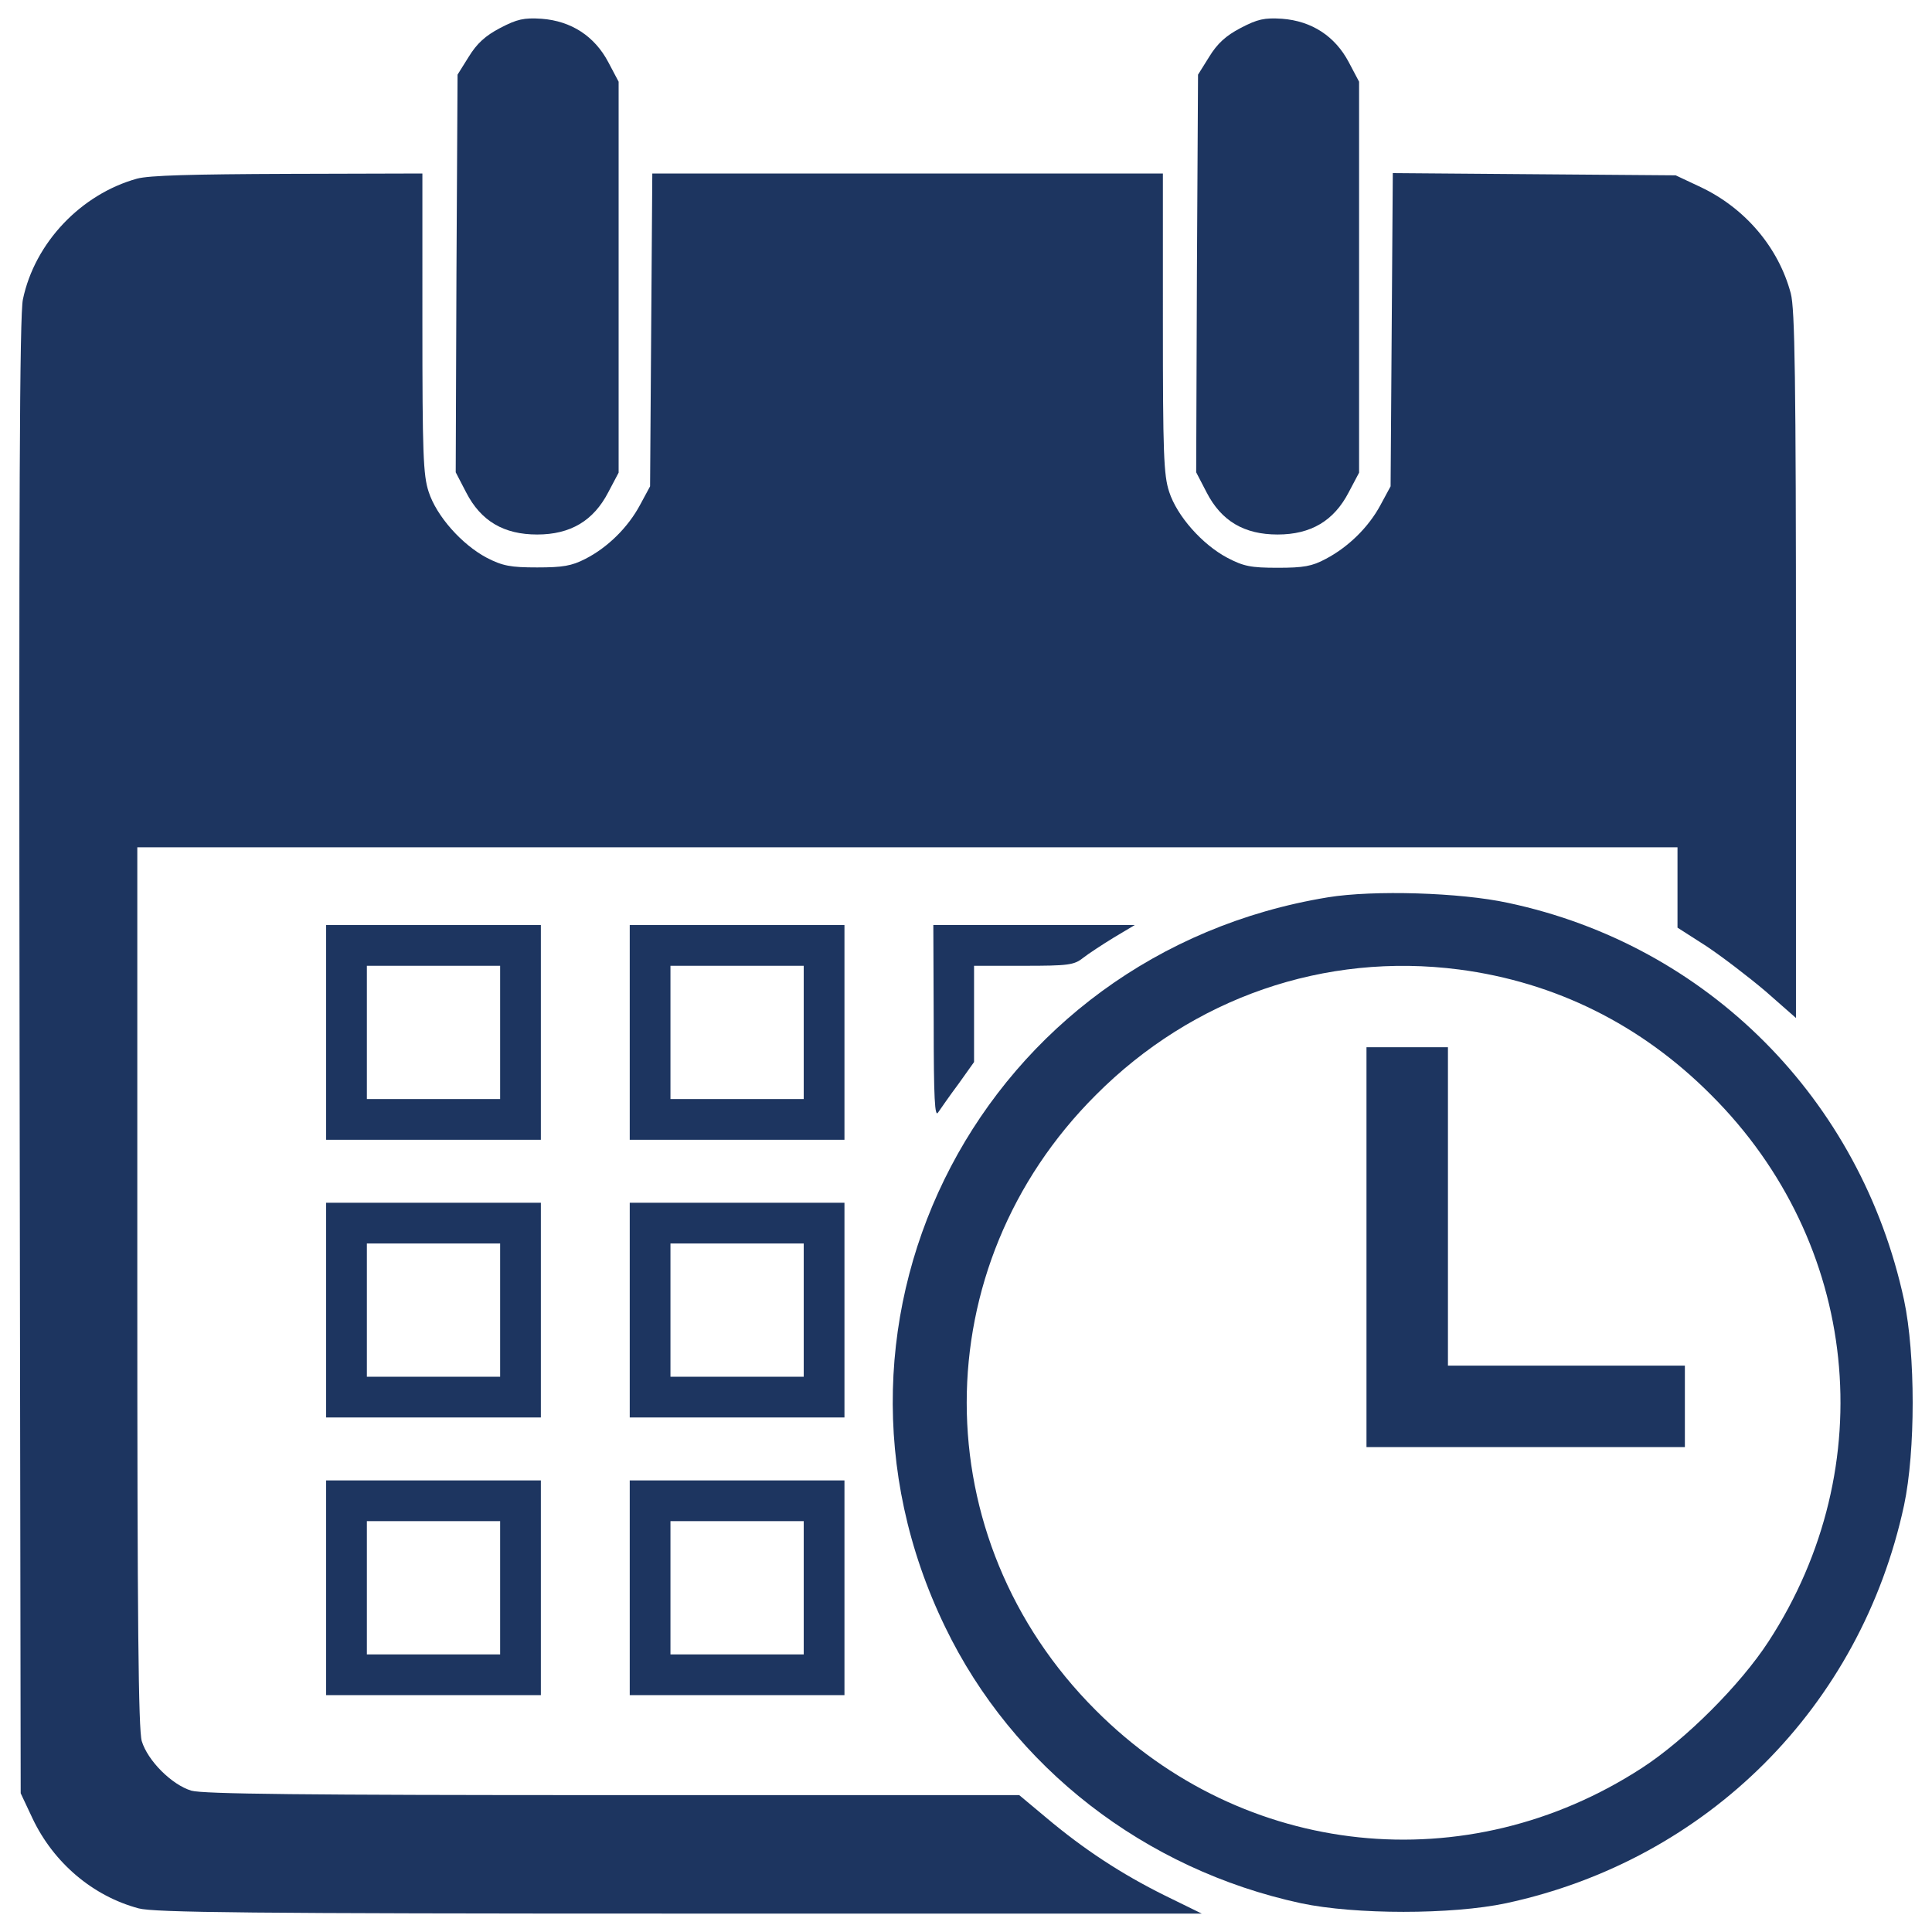
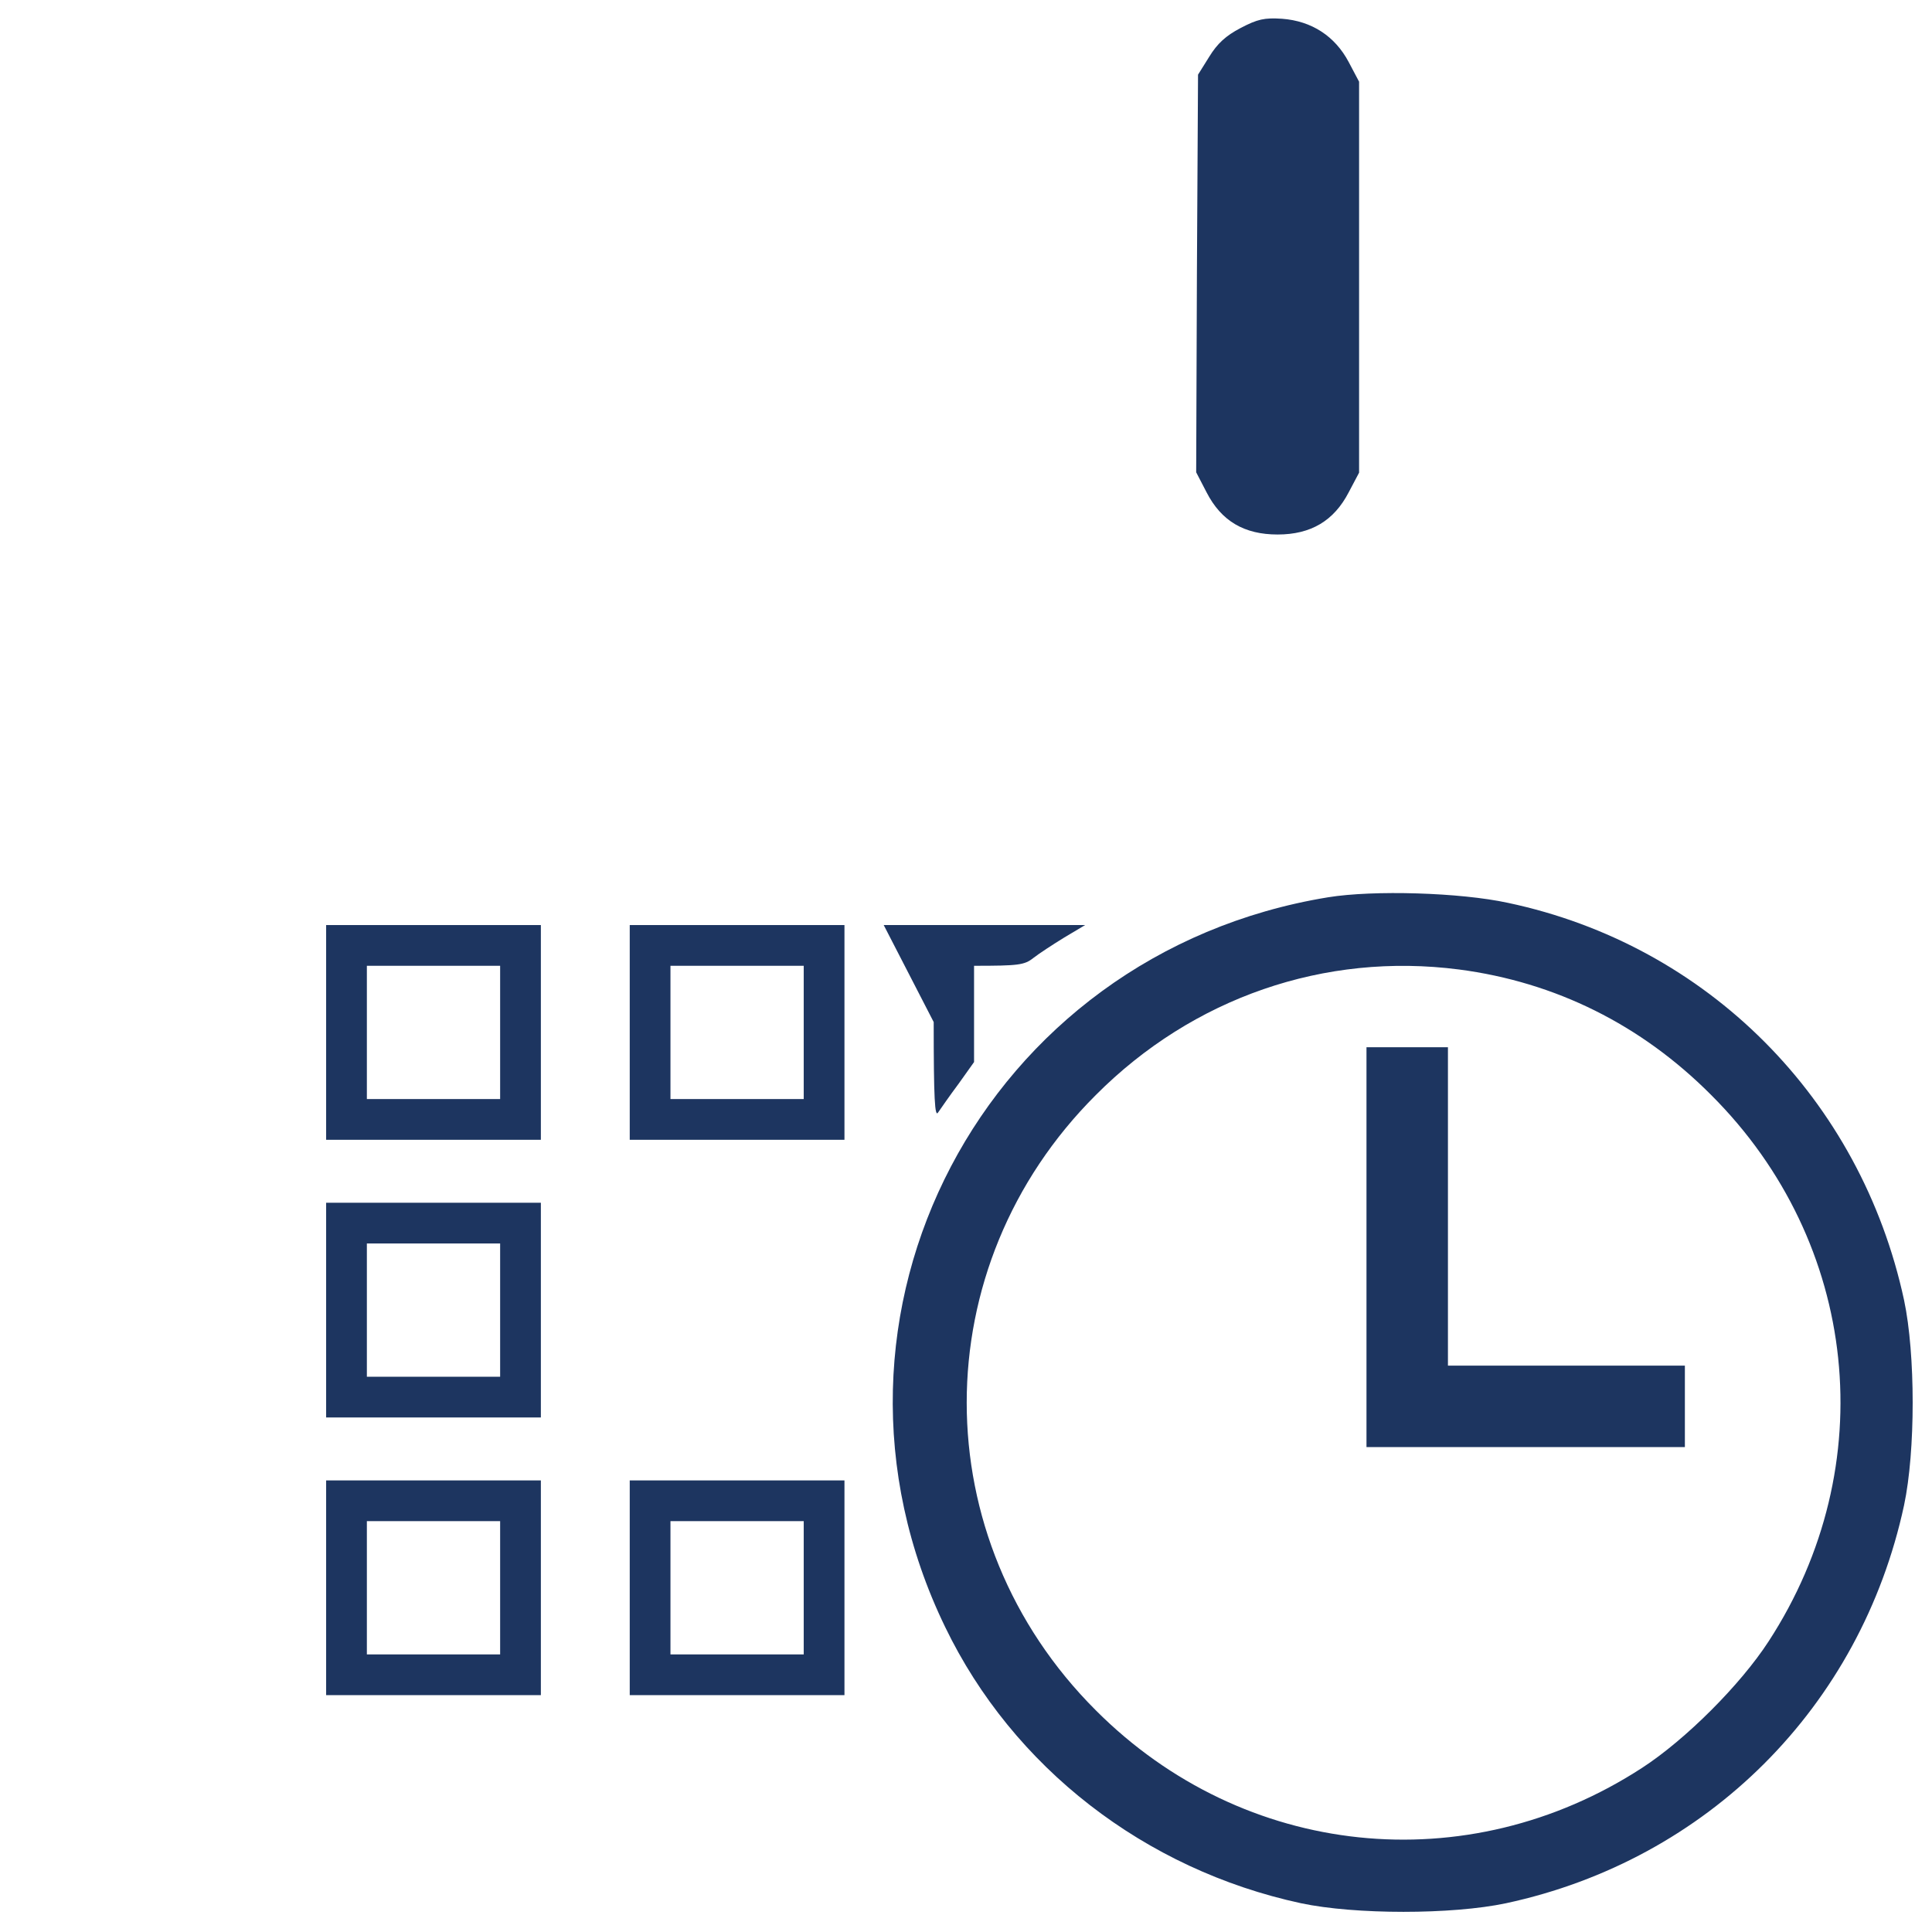
<svg xmlns="http://www.w3.org/2000/svg" version="1.1" id="layer_1" x="0px" y="0px" viewBox="0 0 1000 1000" style="enable-background:new 0 0 1000 1000;" xml:space="preserve">
  <style type="text/css">
	.st0{fill:#1d3560;}
</style>
  <g>
    <g>
      <g transform="translate(0,512) scale(0.1,-0.1)">
-         <path class="st0" d="M2588.7,4975.1c-76.7-40.2-120.7-80.5-162.9-149.5l-57.5-92l-5.7-1029.1l-3.8-1029.1l53.7-103.5     c76.7-149.5,195.5-218.5,367.9-218.5s291.3,70.9,367.9,218.5l53.7,101.6v1011.8v1011.8l-53.7,101.6     c-70.9,134.1-191.6,212.7-344.9,224.2C2711.4,5028.8,2676.9,5021.1,2588.7,4975.1z" />
        <path class="st0" d="M6421.4,4975.1c-76.7-40.2-120.7-80.5-162.9-149.5l-57.5-92l-5.8-1029.1l-3.8-1029.1l53.7-103.5     c76.7-149.5,195.5-218.5,367.9-218.5c172.5,0,291.3,70.9,367.9,218.5l53.7,101.6v1011.8v1011.8l-53.7,101.6     c-70.9,134.1-191.6,212.7-344.9,224.2C6544.1,5028.8,6509.6,5021.1,6421.4,4975.1z" />
-         <path class="st0" d="M708.8,4195.2c-289.4-80.5-528.9-331.5-590.2-624.7c-17.2-78.6-21.1-1048.2-17.2-3918.9l5.7-3813.5     l61.3-130.3c109.2-230,312.4-402.4,550-465.7c80.5-21.1,573-26.8,2799.8-26.8h2702l-191.6,93.9     c-224.2,111.1-419.7,239.5-613.2,402.4l-139.9,116.9H3173.2c-1609.7,0-2121.4,5.8-2182.7,23c-101.6,30.6-226.1,155.2-256.8,256.8     c-17.3,61.3-23,609.4-23,2353.3V734.3h3986h3986v-207V318.5l149.5-95.8c80.5-53.7,218.5-159.1,306.6-233.8l157.1-138v1826.3     c0,1485.2-5.7,1845.4-26.8,1924c-63.2,237.6-235.7,440.8-465.6,550l-130.3,61.3l-732.1,5.7l-732,5.8l-5.7-810.6l-5.7-810.6     l-51.8-95.8c-61.3-115-166.7-218.5-283.6-279.8c-70.9-38.3-115-46-249.1-46c-139.9,0-176.3,7.7-260.6,51.7     c-130.3,69-260.6,216.5-300.9,341.1c-28.7,86.2-32.6,201.2-32.6,873.8V4222H4696.7H3376.3l-5.8-808.7l-5.7-810.6l-51.7-95.8     c-61.3-115-166.7-220.4-283.6-279.8c-70.9-36.4-116.9-44.1-249.1-44.1c-138,0-178.2,7.7-260.6,49.8     c-130.3,69-260.6,216.5-300.9,341.1c-28.7,86.2-32.6,201.2-32.6,873.8V4222l-693.7-1.9C994.4,4218.2,772.1,4212.4,708.8,4195.2z" />
        <path class="st0" d="M6873.7,475.6C5093.4,184.3,4110.3-1689.8,4892.2-3301.5c350.7-726.3,1032.9-1255.2,1841.6-1429.6     c279.8-59.4,781.8-59.4,1061.6,0c1042.5,224.2,1835.8,1017.6,2060,2060c59.4,279.8,59.4,781.9,0,1061.7     C9631.2-568.8,8837.9,228.4,7805,446.9C7557.8,500.5,7109.4,513.9,6873.7,475.6z M7552,101.9c498.2-65.1,942.8-285.5,1305-649.6     c766.5-764.6,887.3-1922.1,297-2828.5c-145.6-224.2-429.3-507.8-653.5-653.5c-906.4-590.2-2063.9-469.5-2828.5,297     c-891.1,889.2-891.1,2295.8,0,3184.9C6174.2-43.7,6856.4,192,7552,101.9z" />
        <path class="st0" d="M7072.9-1335.3v-1034.8h824h824v210.8v210.8h-613.2h-613.2v824v824h-210.8h-210.8L7072.9-1335.3     L7072.9-1335.3z" />
        <path class="st0" d="M1688.1-223.8v-555.7h555.7h555.7v555.7v555.7h-555.7h-555.7L1688.1-223.8L1688.1-223.8z M2588.7-223.8     v-344.9h-344.9h-344.9v344.9v344.9h344.9h344.9V-223.8z" />
        <path class="st0" d="M3259.5-223.8v-555.7h555.7h555.7v555.7v555.7h-555.7h-555.7V-223.8z M4160.1-223.8v-344.9h-344.9h-344.9     v344.9v344.9h344.9h344.9V-223.8z" />
-         <path class="st0" d="M4832.8-170.2c0-398.6,5.7-496.3,23-467.6c13.4,19.2,59.4,86.2,105.4,147.6l80.5,113V-128v249.1h256.8     c230,0,260.6,3.8,306.6,40.2c26.8,21.1,99.6,69,159.1,105.4l109.2,65.2h-521.2h-521.3L4832.8-170.2z" />
+         <path class="st0" d="M4832.8-170.2c0-398.6,5.7-496.3,23-467.6c13.4,19.2,59.4,86.2,105.4,147.6l80.5,113V-128v249.1c230,0,260.6,3.8,306.6,40.2c26.8,21.1,99.6,69,159.1,105.4l109.2,65.2h-521.2h-521.3L4832.8-170.2z" />
        <path class="st0" d="M1688.1-1661.1v-555.7h555.7h555.7v555.7v555.7h-555.7h-555.7L1688.1-1661.1L1688.1-1661.1z M2588.7-1661.1     V-2006h-344.9h-344.9v344.9v344.9h344.9h344.9V-1661.1z" />
-         <path class="st0" d="M3259.5-1661.1v-555.7h555.7h555.7v555.7v555.7h-555.7h-555.7V-1661.1z M4160.1-1661.1V-2006h-344.9h-344.9     v344.9v344.9h344.9h344.9V-1661.1z" />
        <path class="st0" d="M1688.1-3098.3V-3654h555.7h555.7v555.7v555.7h-555.7h-555.7L1688.1-3098.3L1688.1-3098.3z M2588.7-3098.3     v-344.9h-344.9h-344.9v344.9v344.9h344.9h344.9V-3098.3z" />
        <path class="st0" d="M3259.5-3098.3V-3654h555.7h555.7v555.7v555.7h-555.7h-555.7V-3098.3z M4160.1-3098.3v-344.9h-344.9h-344.9     v344.9v344.9h344.9h344.9V-3098.3z" />
      </g>
    </g>
  </g>
</svg>